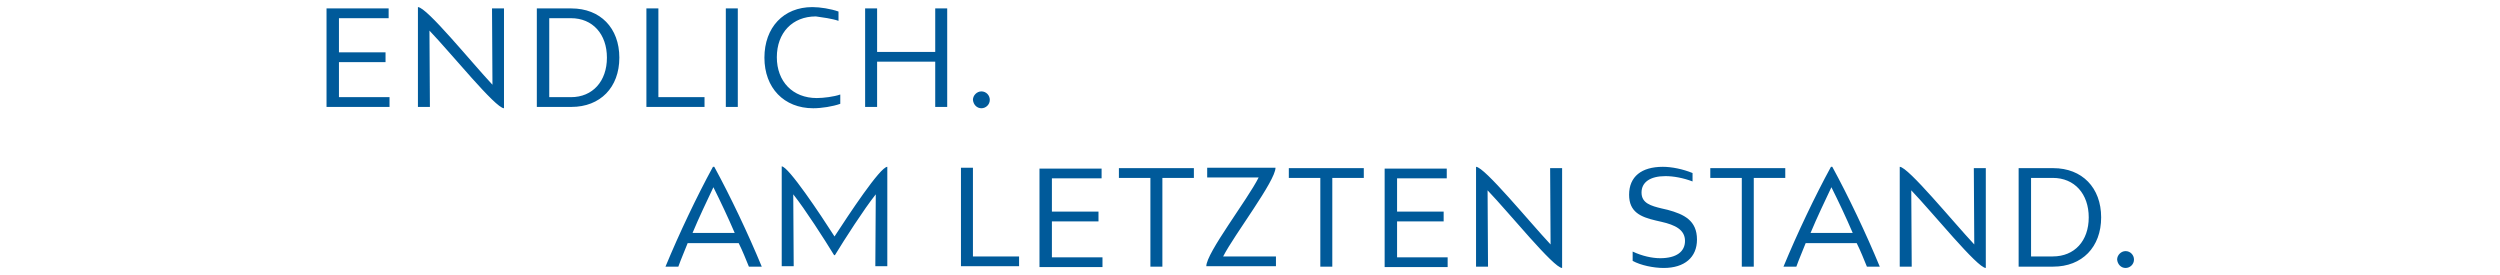
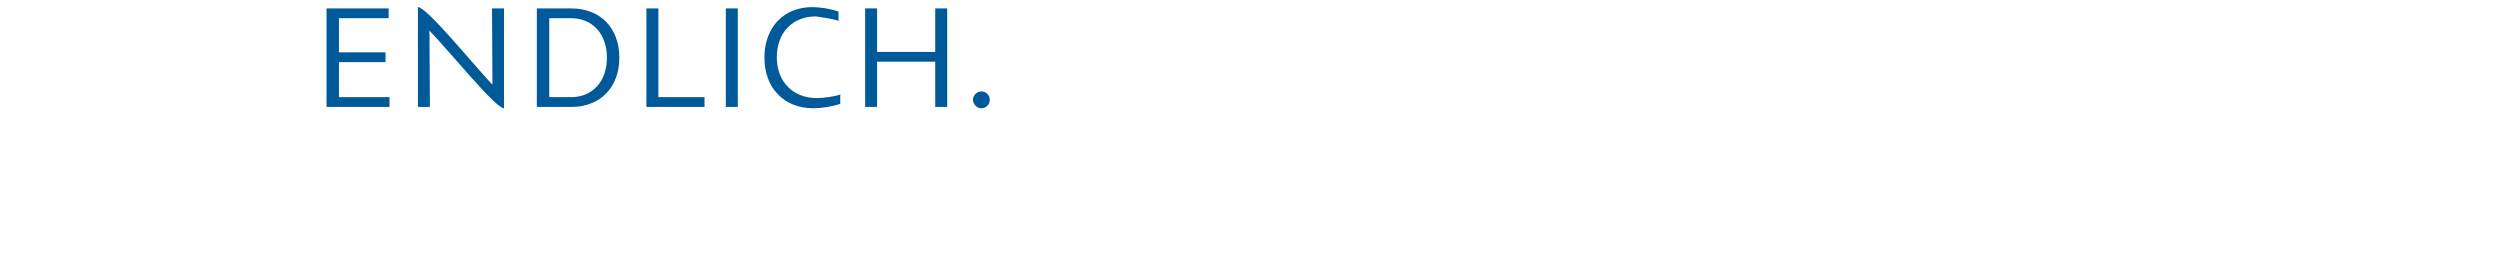
<svg xmlns="http://www.w3.org/2000/svg" version="1.1" id="Ebene_1" x="0px" y="0px" viewBox="0 0 563.5 62" style="enable-background:new 0 0 563.5 62;" xml:space="preserve">
  <style type="text/css">
	.st0{fill:none;}
	.st1{fill:#005A9A;}
</style>
  <rect x="0.8" y="0" class="st0" width="113.4" height="55.6" />
  <rect x="406.2" y="0" class="st0" width="157.3" height="55.6" />
  <g>
-     <path class="st1" d="M479.1,60.4c1,0,1.9-0.8,1.9-1.9c0-1-0.8-1.9-1.9-1.9c-1,0-1.9,0.9-1.9,1.9C477.3,59.6,478.1,60.4,479.1,60.4    M462.7,57.8h-4.9V40.1h4.9c4.9,0,8.1,3.6,8.1,8.9S467.6,57.8,462.7,57.8 M462.8,37.9H455v22.2h7.8c6.5,0,10.8-4.4,10.8-11.1   S469.3,37.9,462.8,37.9 M444.9,37.9l0.1,17.2c-4.7-5-14.9-17.5-16.8-17.5v22.5h2.7l-0.1-17.2c4.8,5,14.9,17.5,16.8,17.5V37.9H444.9   z M412.8,42.2c1.6,3.2,3.3,6.8,4.8,10.3h-9.5C409.6,48.9,411.3,45.4,412.8,42.2 M420.8,60.1h2.9c-3.1-7.5-7.1-15.9-10.7-22.5h-0.3   c-3.6,6.6-7.6,15-10.7,22.5h2.9c0.6-1.7,1.4-3.5,2.1-5.3h11.5C419.4,56.6,420.1,58.4,420.8,60.1 M402.4,37.9h-16.9v2.2h7.1v20h2.7   v-20h7.1V37.9z M379.8,54.3c0,2.4-1.9,3.9-5.6,3.9c-1.8,0-4.1-0.5-6.2-1.5v2.1c1.8,1,4.7,1.6,7,1.6c4.7,0,7.5-2.4,7.5-6.4   c0-4.3-2.9-5.7-6.6-6.7l-1.3-0.3c-2.5-0.6-4.6-1.2-4.6-3.6c0-2.3,1.9-3.7,5.4-3.7c1.8,0,4,0.4,6.1,1.2V39c-2.2-0.9-4.7-1.4-6.7-1.4   c-4.8,0-7.6,2.2-7.6,6.3c0,3.9,2.6,5,6,5.8l1.3,0.3C377.6,50.7,379.8,51.8,379.8,54.3 M349.4,37.9l0.1,17.2   c-4.7-5-14.9-17.5-16.8-17.5v22.5h2.7l-0.1-17.2c4.8,5,14.9,17.5,16.8,17.5V37.9H349.4z M314.9,57.8v-7.9h10.5v-2.2h-10.5v-7.5   h11.2v-2.2h-14v22.2h14.2v-2.2H314.9z M307.4,37.9h-16.9v2.2h7.1v20h2.7v-20h7.1V37.9z M275.7,57.8c2.5-4.9,11.8-17,11.8-20h-15.4   v2.2h11.6c-2.5,5-11.8,17-11.8,20h15.7v-2.2H275.7z M269.1,37.9h-16.9v2.2h7.1v20h2.7v-20h7.1V37.9z M237.1,57.8v-7.9h10.5v-2.2   h-10.5v-7.5h11.2v-2.2h-14v22.2h14.2v-2.2H237.1z M219.3,57.8v-20h-2.7v22.2h13.1v-2.2H219.3z M188.1,53.3   c-3.2-5-10.4-15.8-11.9-15.8v22.5h2.7l-0.1-16.2c2.7,3.4,7,10.1,9.2,13.7h0.2c2.2-3.6,6.5-10.3,9.2-13.7l-0.1,16.2h2.7V37.6   C198.4,37.6,191.3,48.4,188.1,53.3 M160.8,42.2c1.6,3.2,3.3,6.8,4.8,10.3h-9.5C157.6,48.9,159.3,45.4,160.8,42.2 M168.8,60.1h2.9   c-3.1-7.5-7.1-15.9-10.7-22.5h-0.3c-3.6,6.6-7.6,15-10.7,22.5h2.9c0.6-1.7,1.4-3.5,2.1-5.3h11.5C167.4,56.6,168.1,58.4,168.8,60.1" />
    <path class="st1" d="M221.2,24.4c1,0,1.9-0.8,1.9-1.9c0-1-0.8-1.9-1.9-1.9c-1,0-1.9,0.9-1.9,1.9C219.4,23.6,220.2,24.4,221.2,24.4    M210.8,1.9v9.8h-13.1V1.9h-2.7v22.2h2.7V13.9h13.1v10.2h2.7V1.9H210.8z M189,4.7V2.6c-1.7-0.6-4.1-1-5.9-1   c-6.5,0-10.8,4.6-10.8,11.4s4.4,11.4,11,11.4c1.9,0,4.4-0.4,6.1-1v-2.1c-1.4,0.5-3.8,0.8-5.3,0.8c-5.4,0-9-3.7-9-9.2   s3.5-9.2,8.8-9.2C185.3,3.9,187.6,4.2,189,4.7 M166.3,1.9h-2.7v22.2h2.7V1.9z M148.4,21.9v-20h-2.7v22.2h13.1v-2.2H148.4z    M128.7,21.9h-4.9V4.1h4.9c4.9,0,8.1,3.6,8.1,8.9S133.6,21.9,128.7,21.9 M128.8,1.9H121v22.2h7.8c6.5,0,10.8-4.4,10.8-11.1   S135.3,1.9,128.8,1.9 M110.9,1.9l0.1,17.2c-4.7-5-14.8-17.5-16.8-17.5v22.5h2.7L96.8,6.9c4.8,5,14.9,17.5,16.8,17.5V1.9H110.9z    M76.4,21.9v-7.9h10.5v-2.2H76.4V4.1h11.2V1.9h-14v22.2h14.2v-2.2H76.4z" />
  </g>
</svg>